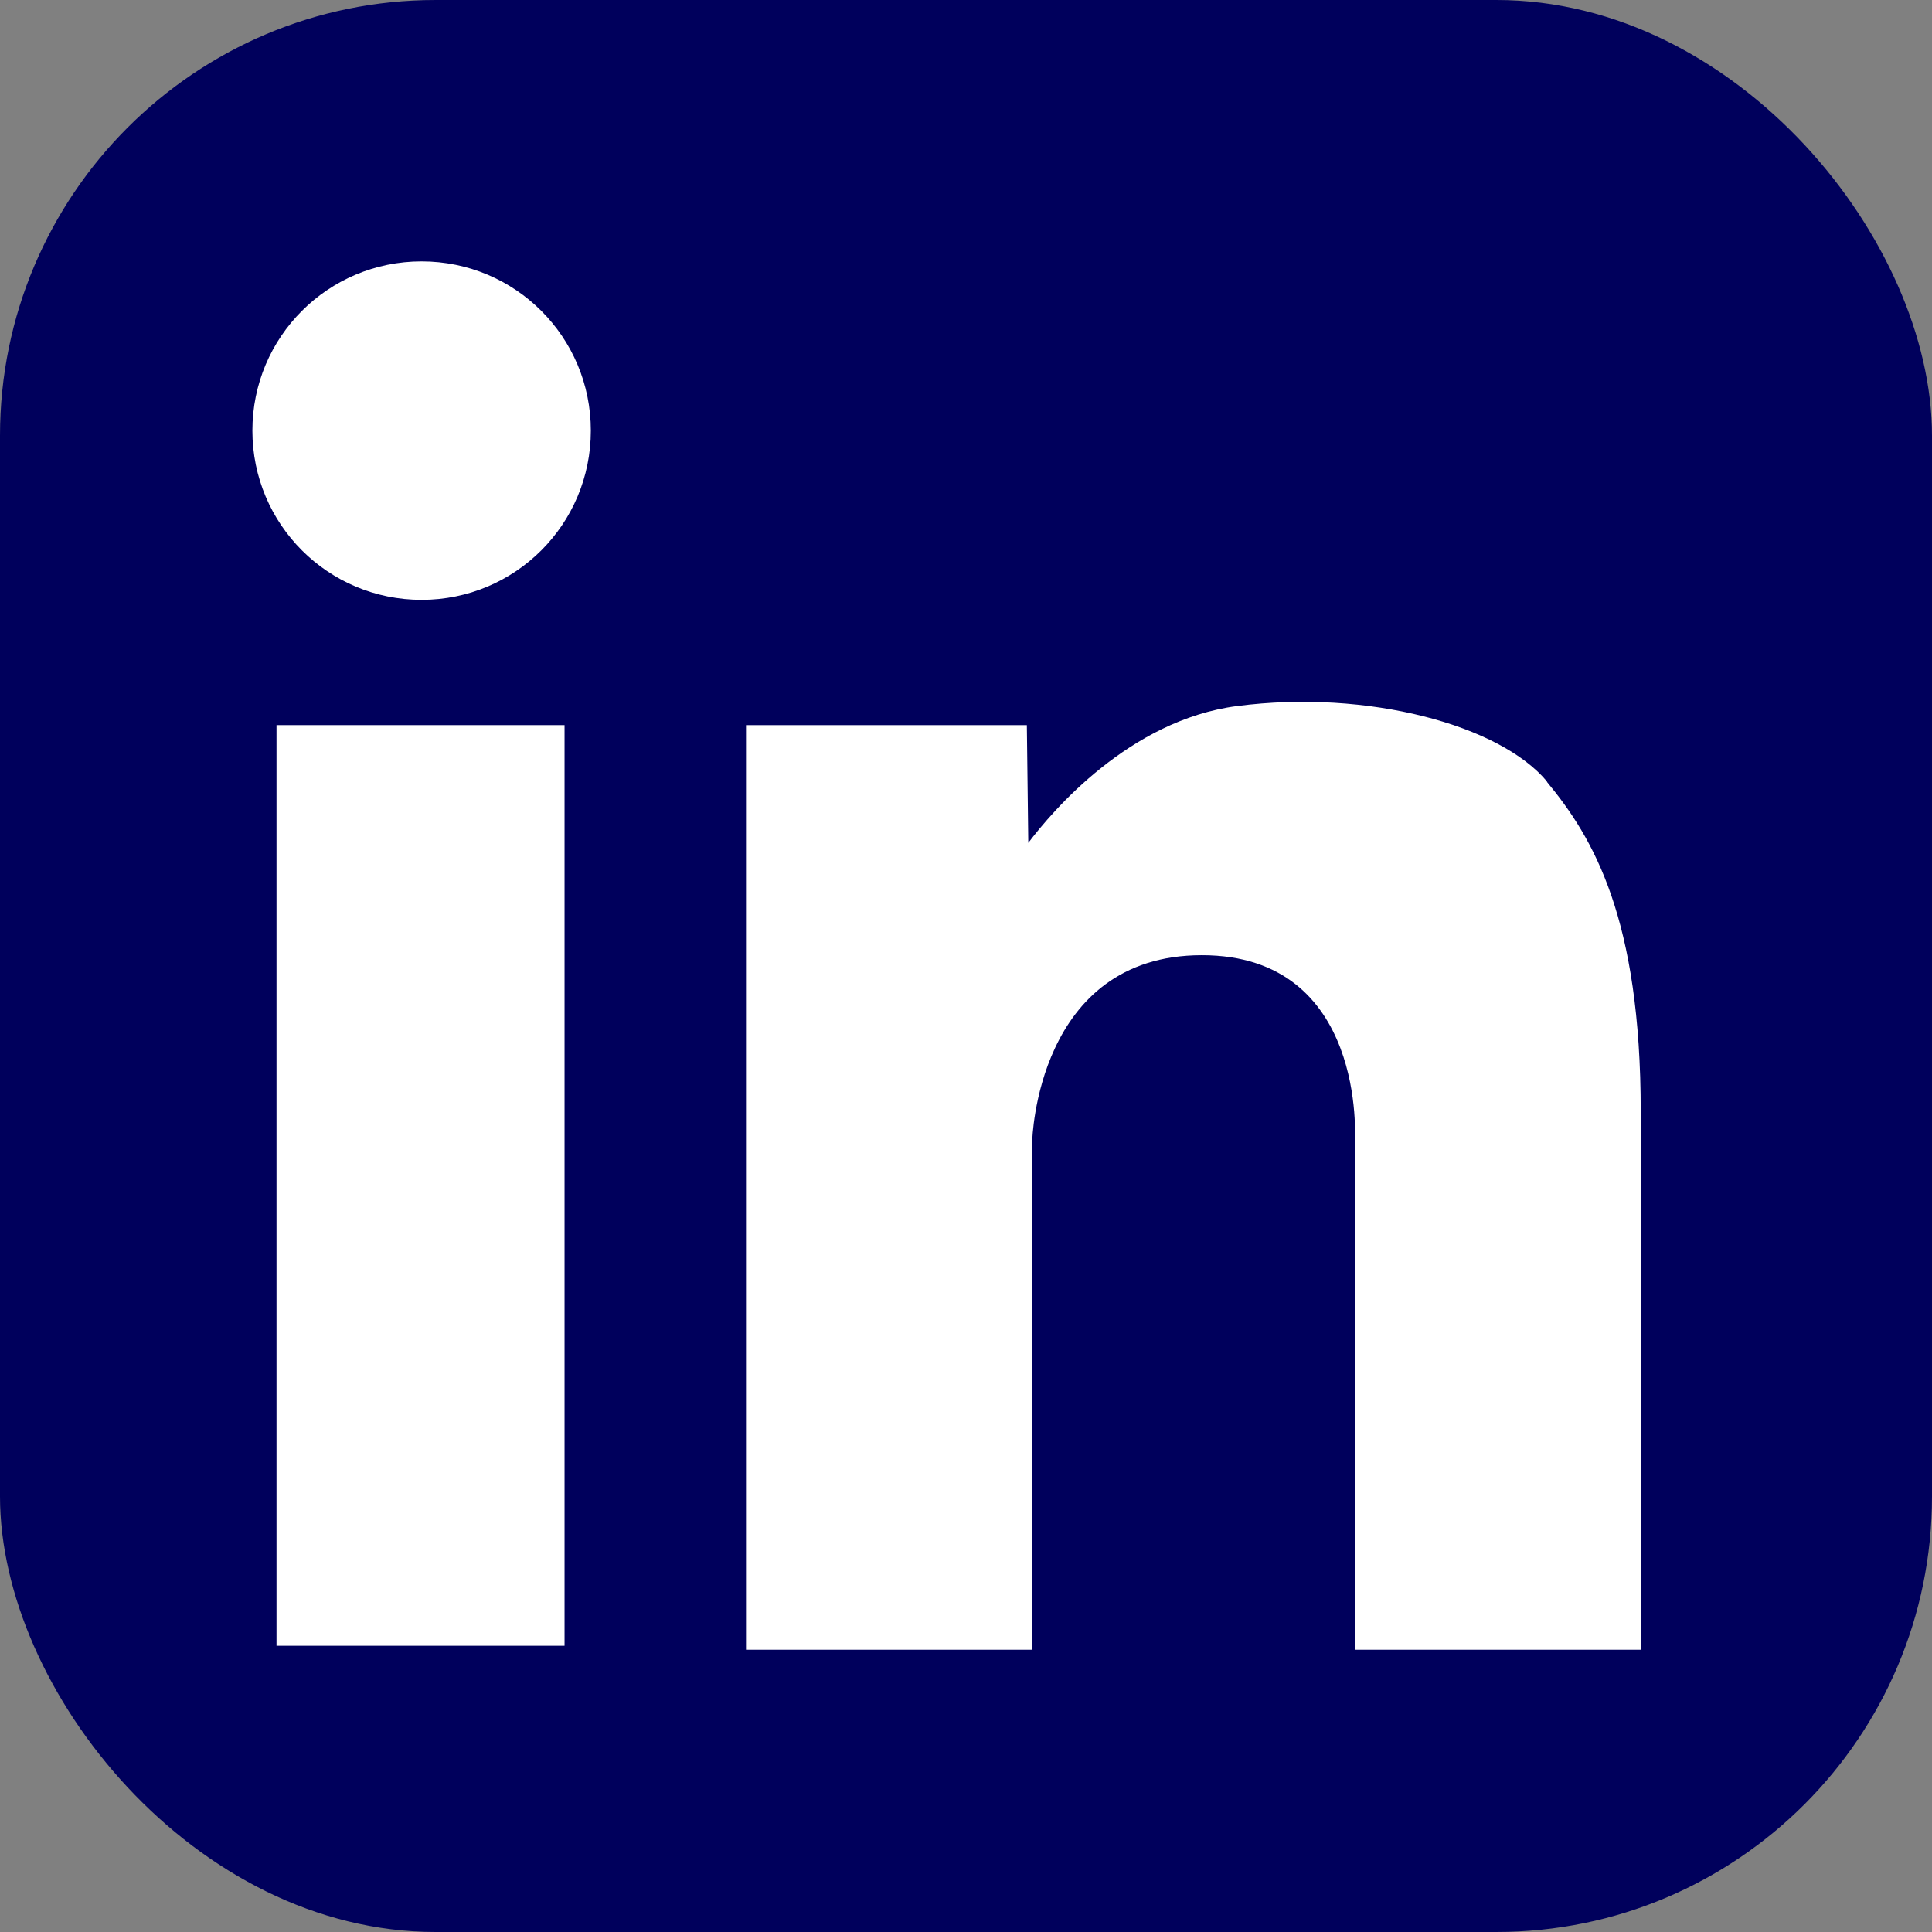
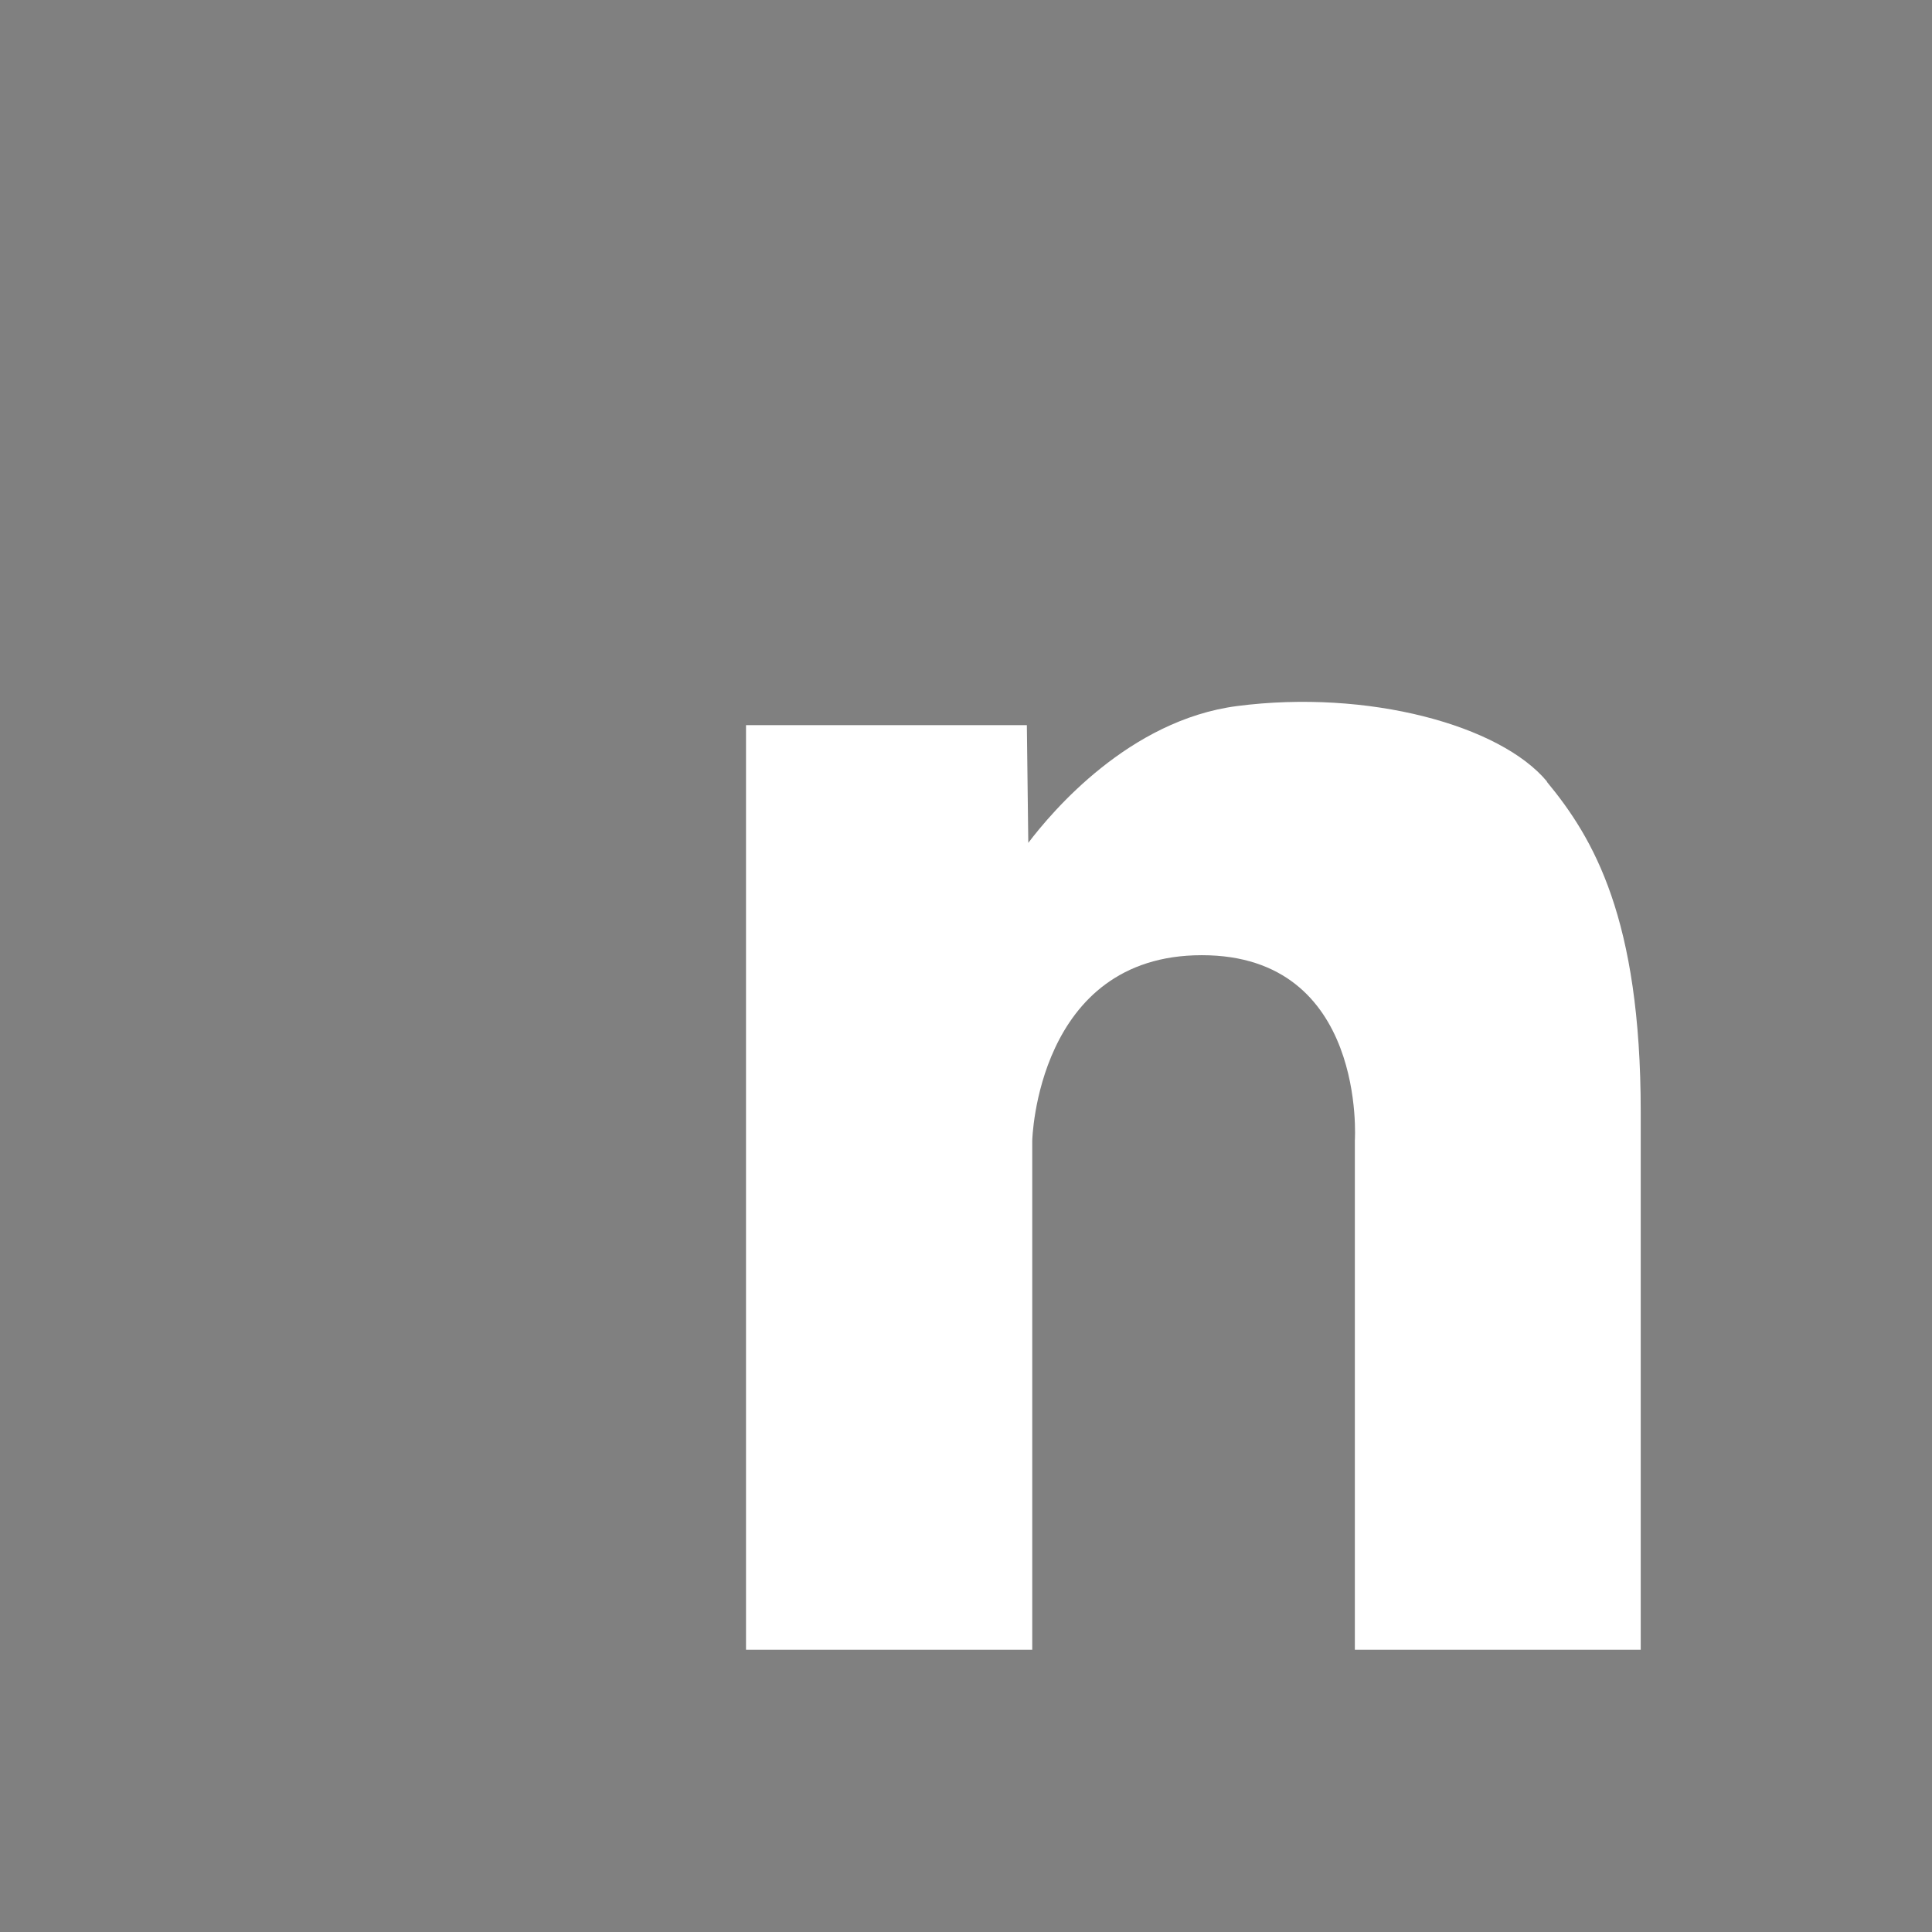
<svg xmlns="http://www.w3.org/2000/svg" id="Capa_1" data-name="Capa 1" viewBox="0 0 53.66 53.66">
  <rect x="0" y="0" width="53.66" height="53.66" fill="#808080" stroke="none" />
  <defs>
    <style>
      .cls-1 {
        fill: #fff;
      }

      .cls-2 {
        fill: #00005c;
      }
    </style>
  </defs>
-   <rect class="cls-2" width="53.66" height="53.66" rx="12.1" ry="12.1" />
  <g>
-     <rect class="cls-1" x="7.68" y="20.14" width="8" height="25.57" />
-     <path class="cls-1" d="m11.71,7.26c-2.6,0-4.7,2.1-4.7,4.7s2.1,4.7,4.7,4.7,4.7-2.1,4.7-4.7-2.1-4.7-4.7-4.7Z" />
    <path class="cls-1" d="m42.97,21.71c-1.3-1.57-4.98-2.57-8.61-2.1-3,.39-5.14,2.93-5.8,3.8l-.04-3.27h-7.8v25.68h7.95v-14.14s.12-5.15,4.71-5.15,4.25,5.15,4.25,5.15v14.14h7.94v-14.94c0-5.37-1.31-7.6-2.61-9.17h.01Z" />
  </g>
</svg>